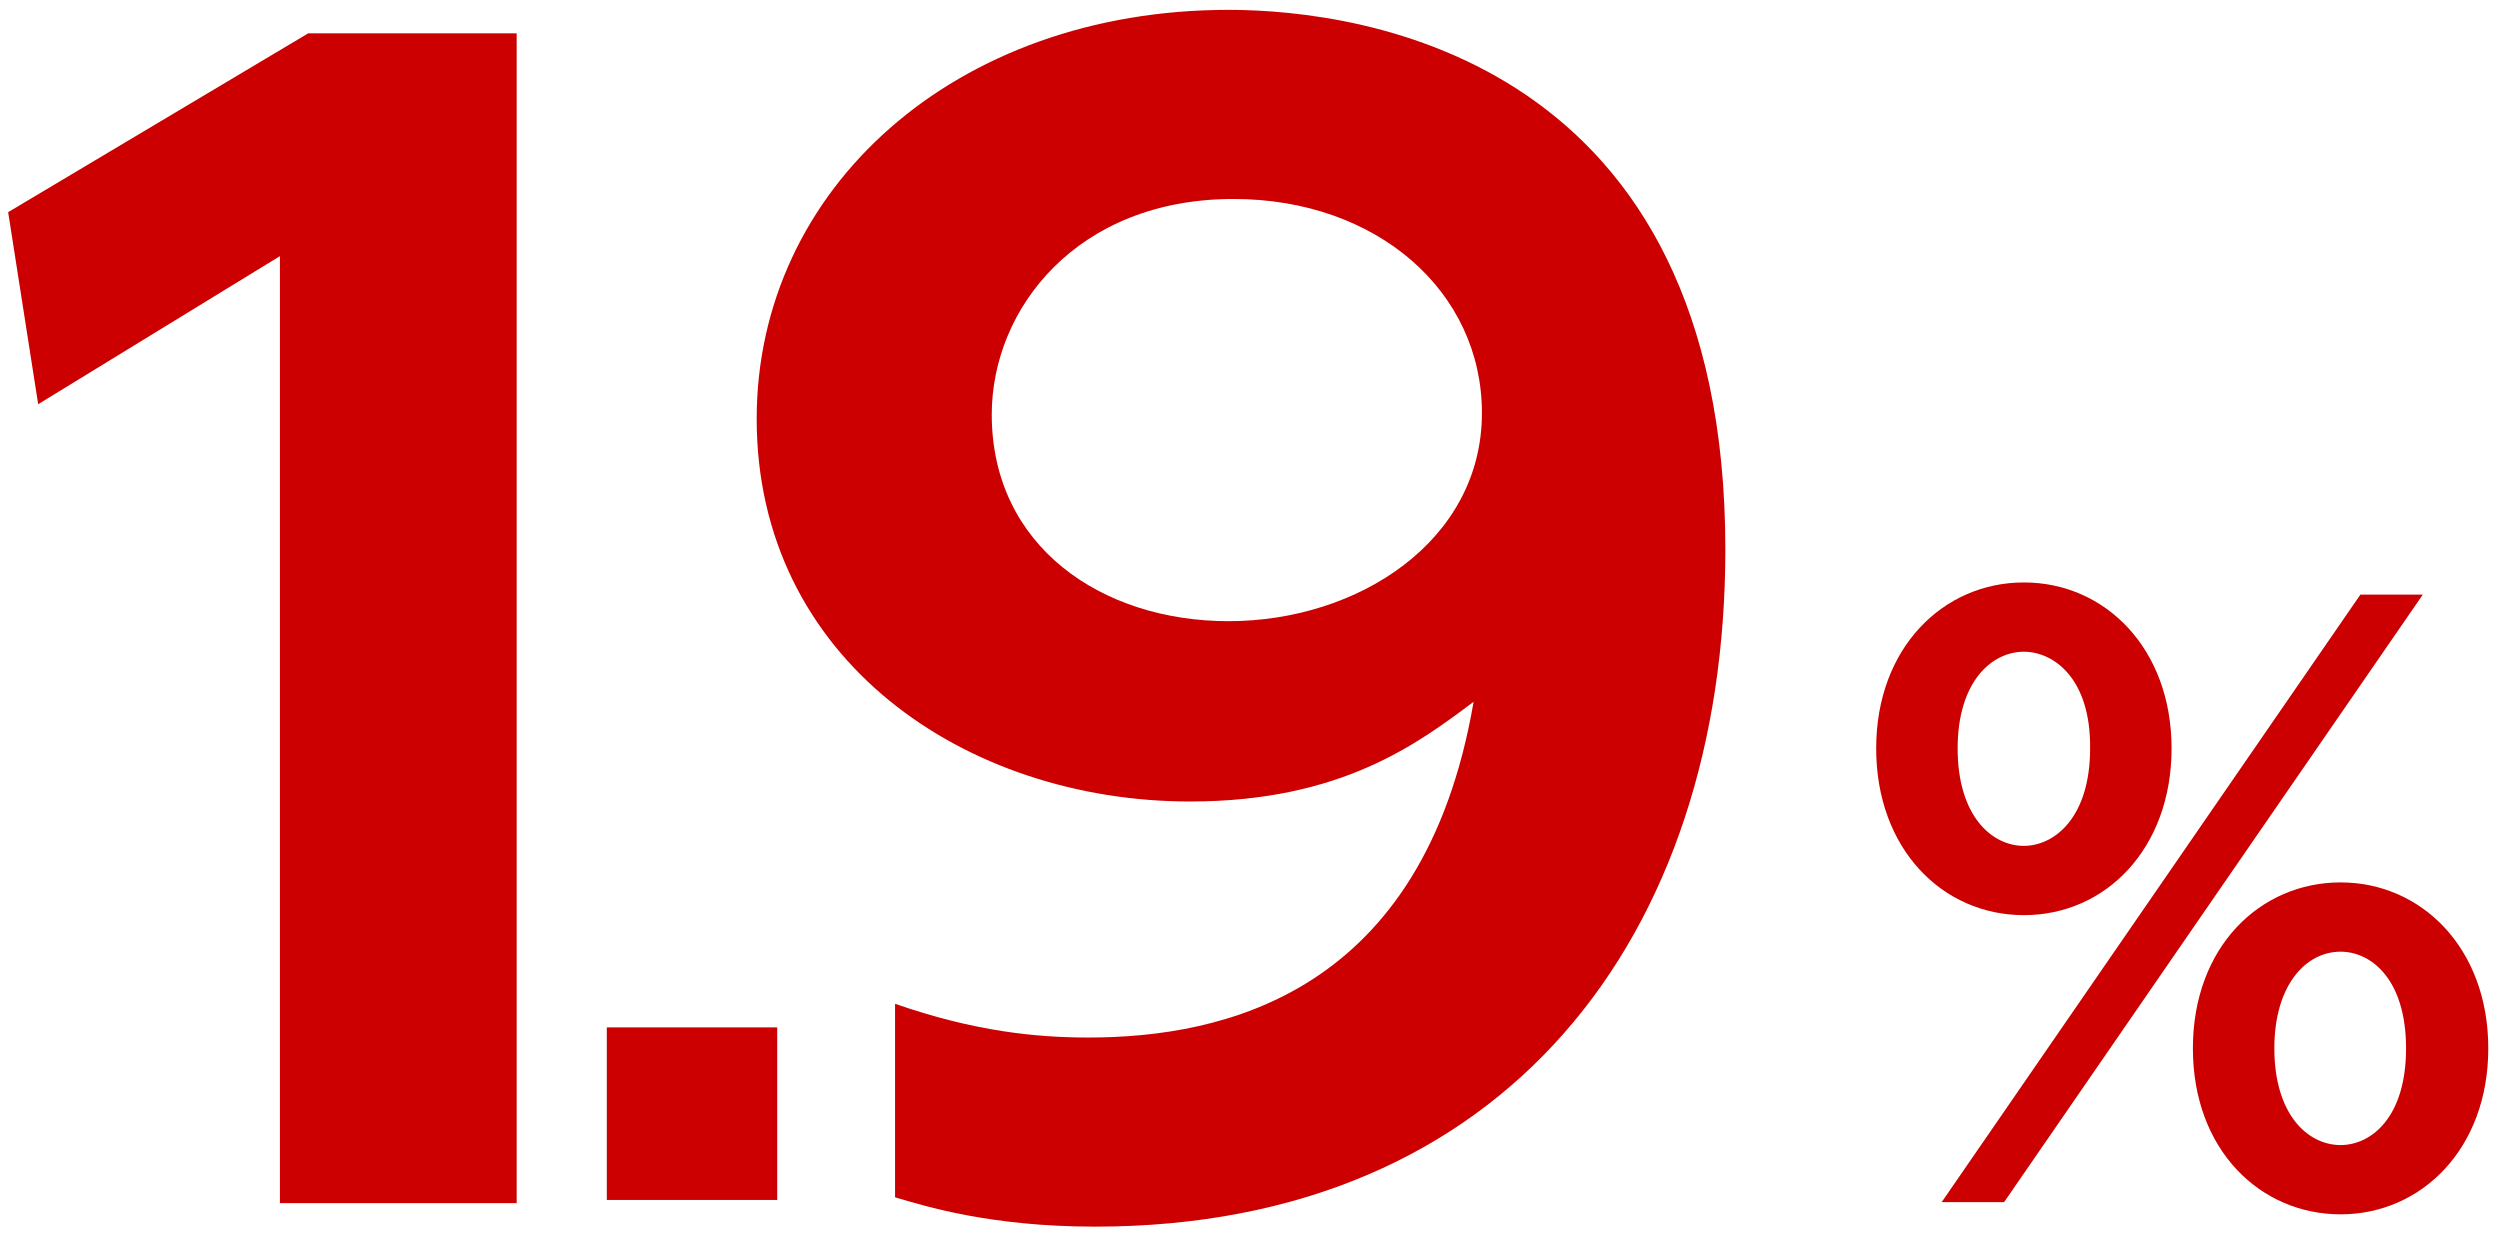
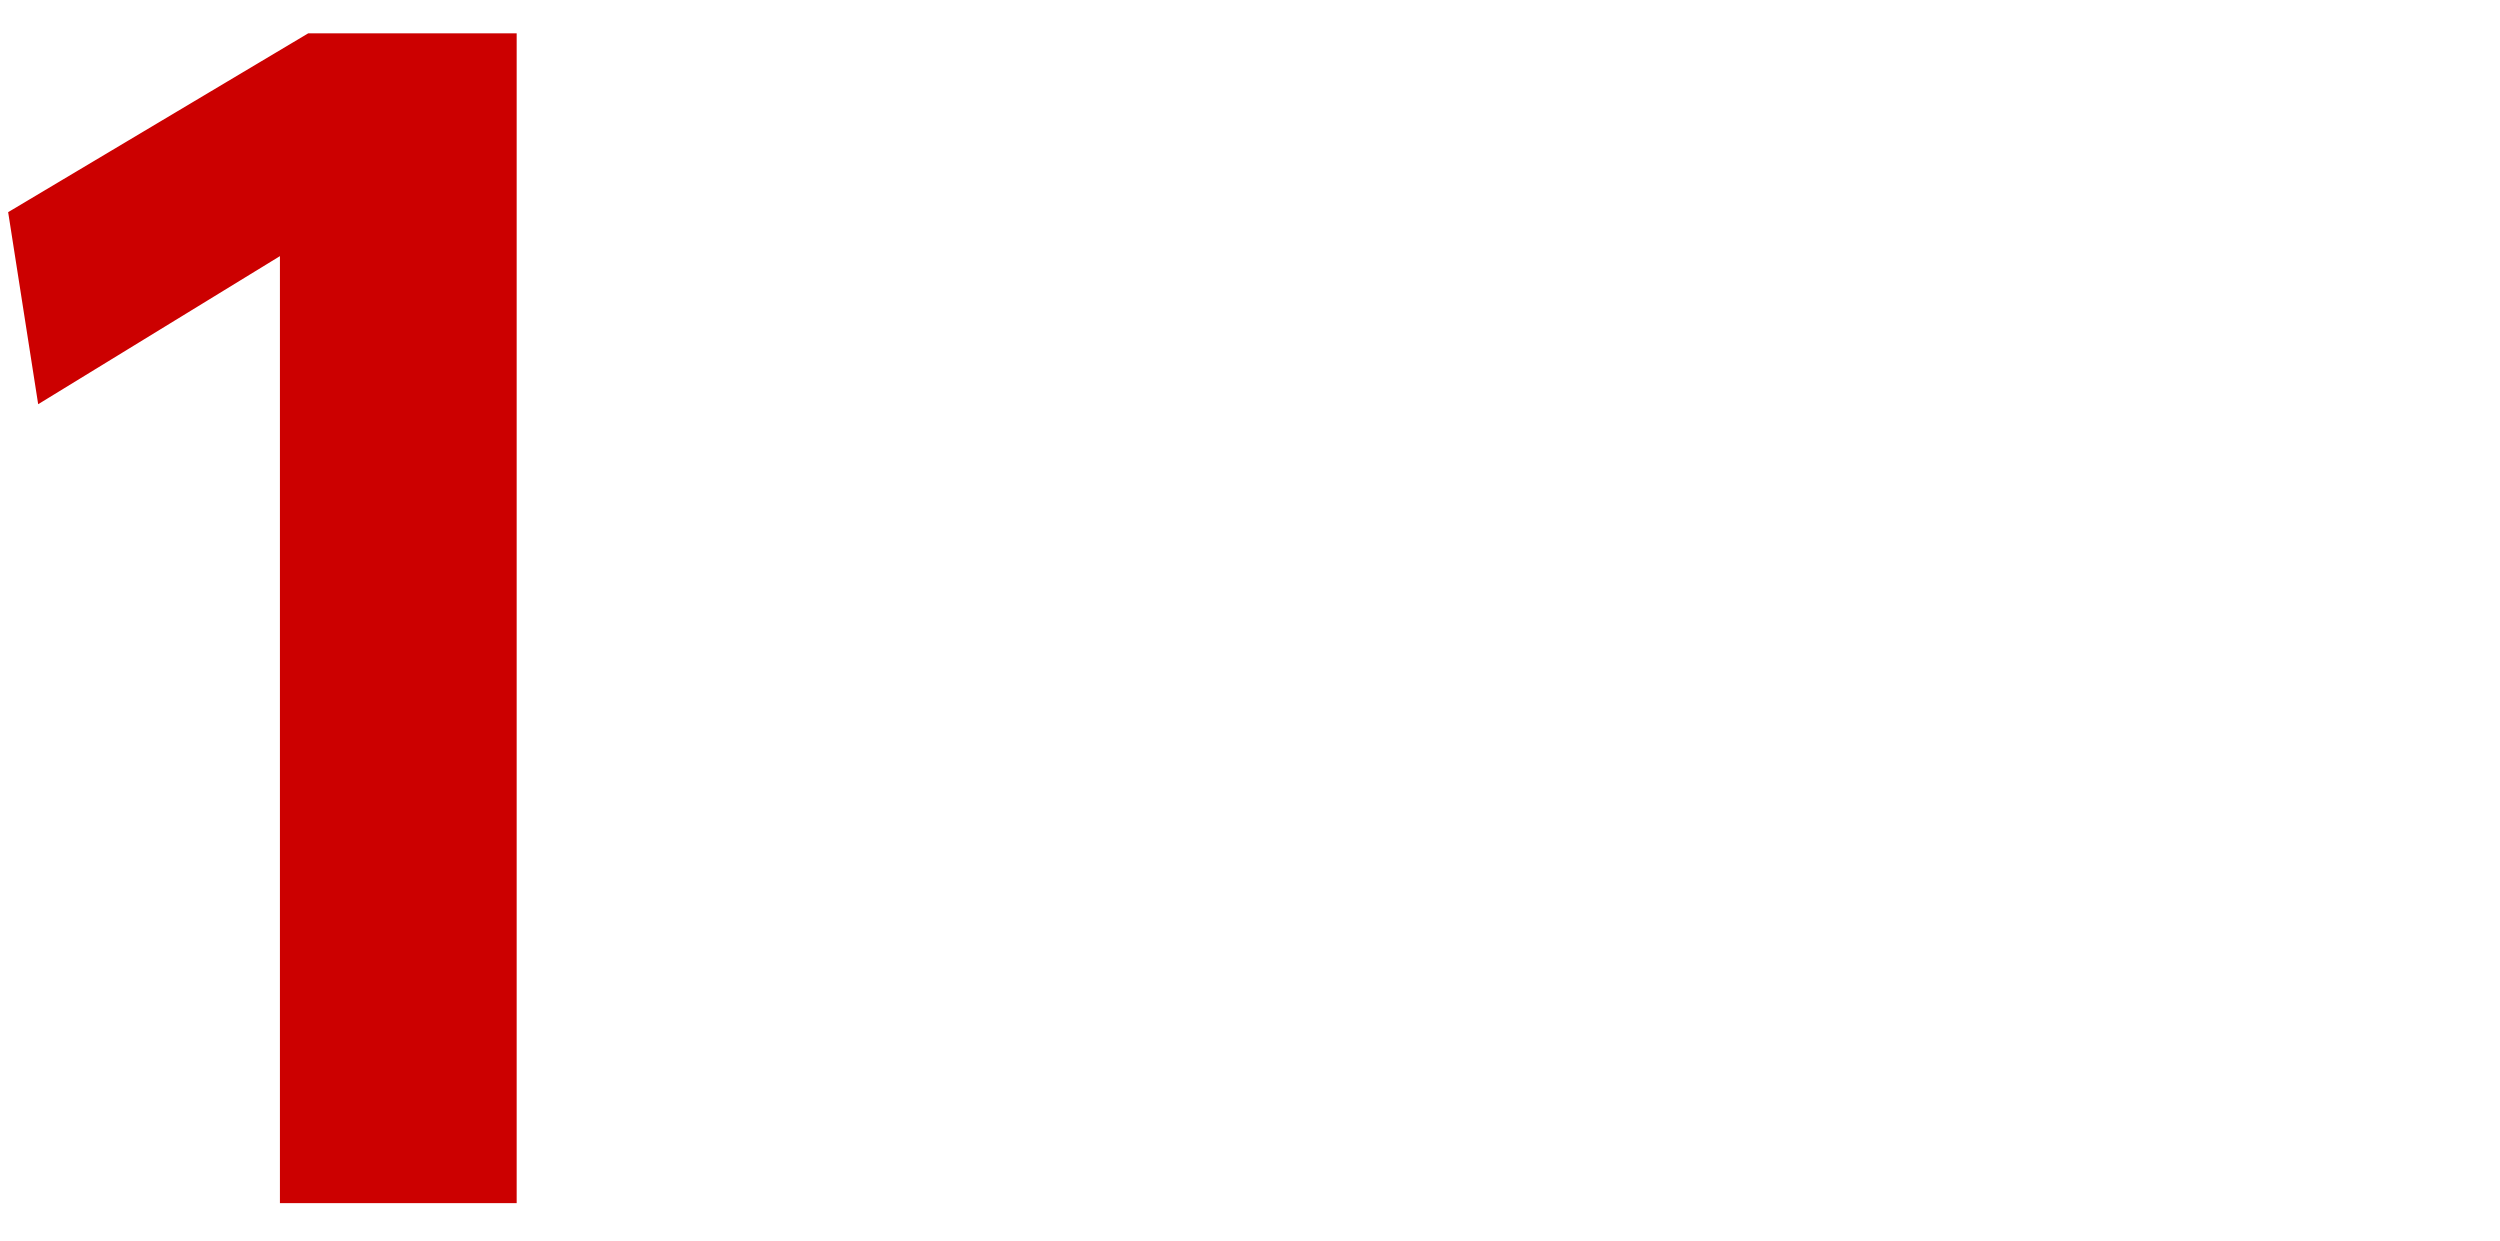
<svg xmlns="http://www.w3.org/2000/svg" id="_レイヤー_1" version="1.1" viewBox="0 0 184.3 91.5">
  <defs>
    <style>
      .st0 {
        fill: #c00;
      }
    </style>
  </defs>
  <path class="st0" d="M22.725,2.455h15.364v86.242h-17.453V18.882L2.814,29.798.601,15.64,22.725,2.455Z" />
-   <path class="st0" d="M57.295,75.739v12.721h-12.561v-12.721h12.561" />
-   <path class="st0" d="M65.984,74c5.899,2.053,10.447,2.486,14.258,2.486,9.956,0,24.705-3.242,28.392-24.749-4.056,3.026-9.71,7.349-20.895,7.349-16.593,0-31.956-10.483-31.956-28.207-0-16.967,14.626-30.152,34.783-30.152,9.956,0,36.627,3.674,36.627,39.771,0,28.531-16.224,49.93-46.46,49.93-7.743,0-12.537-1.513-14.749-2.162,0,0,0-14.266 0-14.266ZM90.566,45.793c9.587,0,18.682-5.944,18.682-15.346,0-8.97-7.743-15.779-18.314-15.779-11.553,0-17.822,8.106-17.822,15.887,0,9.727,8.112,15.238,17.453,15.238Z" />
-   <path class="st0" d="M149.2,42.938c6.005,0,10.888,4.883,10.888,12.235s-4.827,12.291-10.888,12.291c-6.005,0-10.888-4.883-10.888-12.291s4.939-12.235,10.888-12.235ZM174.007,43.836h4.602l-30.868,44.787h-4.602l30.868-44.787ZM149.2,62.357c2.245,0,4.883-2.077,4.883-7.184.056-5.163-2.694-7.128-4.883-7.128-2.357,0-4.883,2.189-4.883,7.128,0,4.995,2.526,7.184,4.883,7.184ZM172.548,65.051c5.949,0,10.888,4.827,10.888,12.235,0,7.409-4.939,12.235-10.888,12.235-5.893,0-10.888-4.714-10.888-12.235,0-7.521,4.995-12.235,10.888-12.235ZM172.548,84.414c2.245,0,4.827-2.02,4.827-7.128,0-5.107-2.582-7.128-4.827-7.128-2.526,0-4.883,2.413-4.883,7.128,0,4.883,2.47,7.128,4.883,7.128Z" />
</svg>